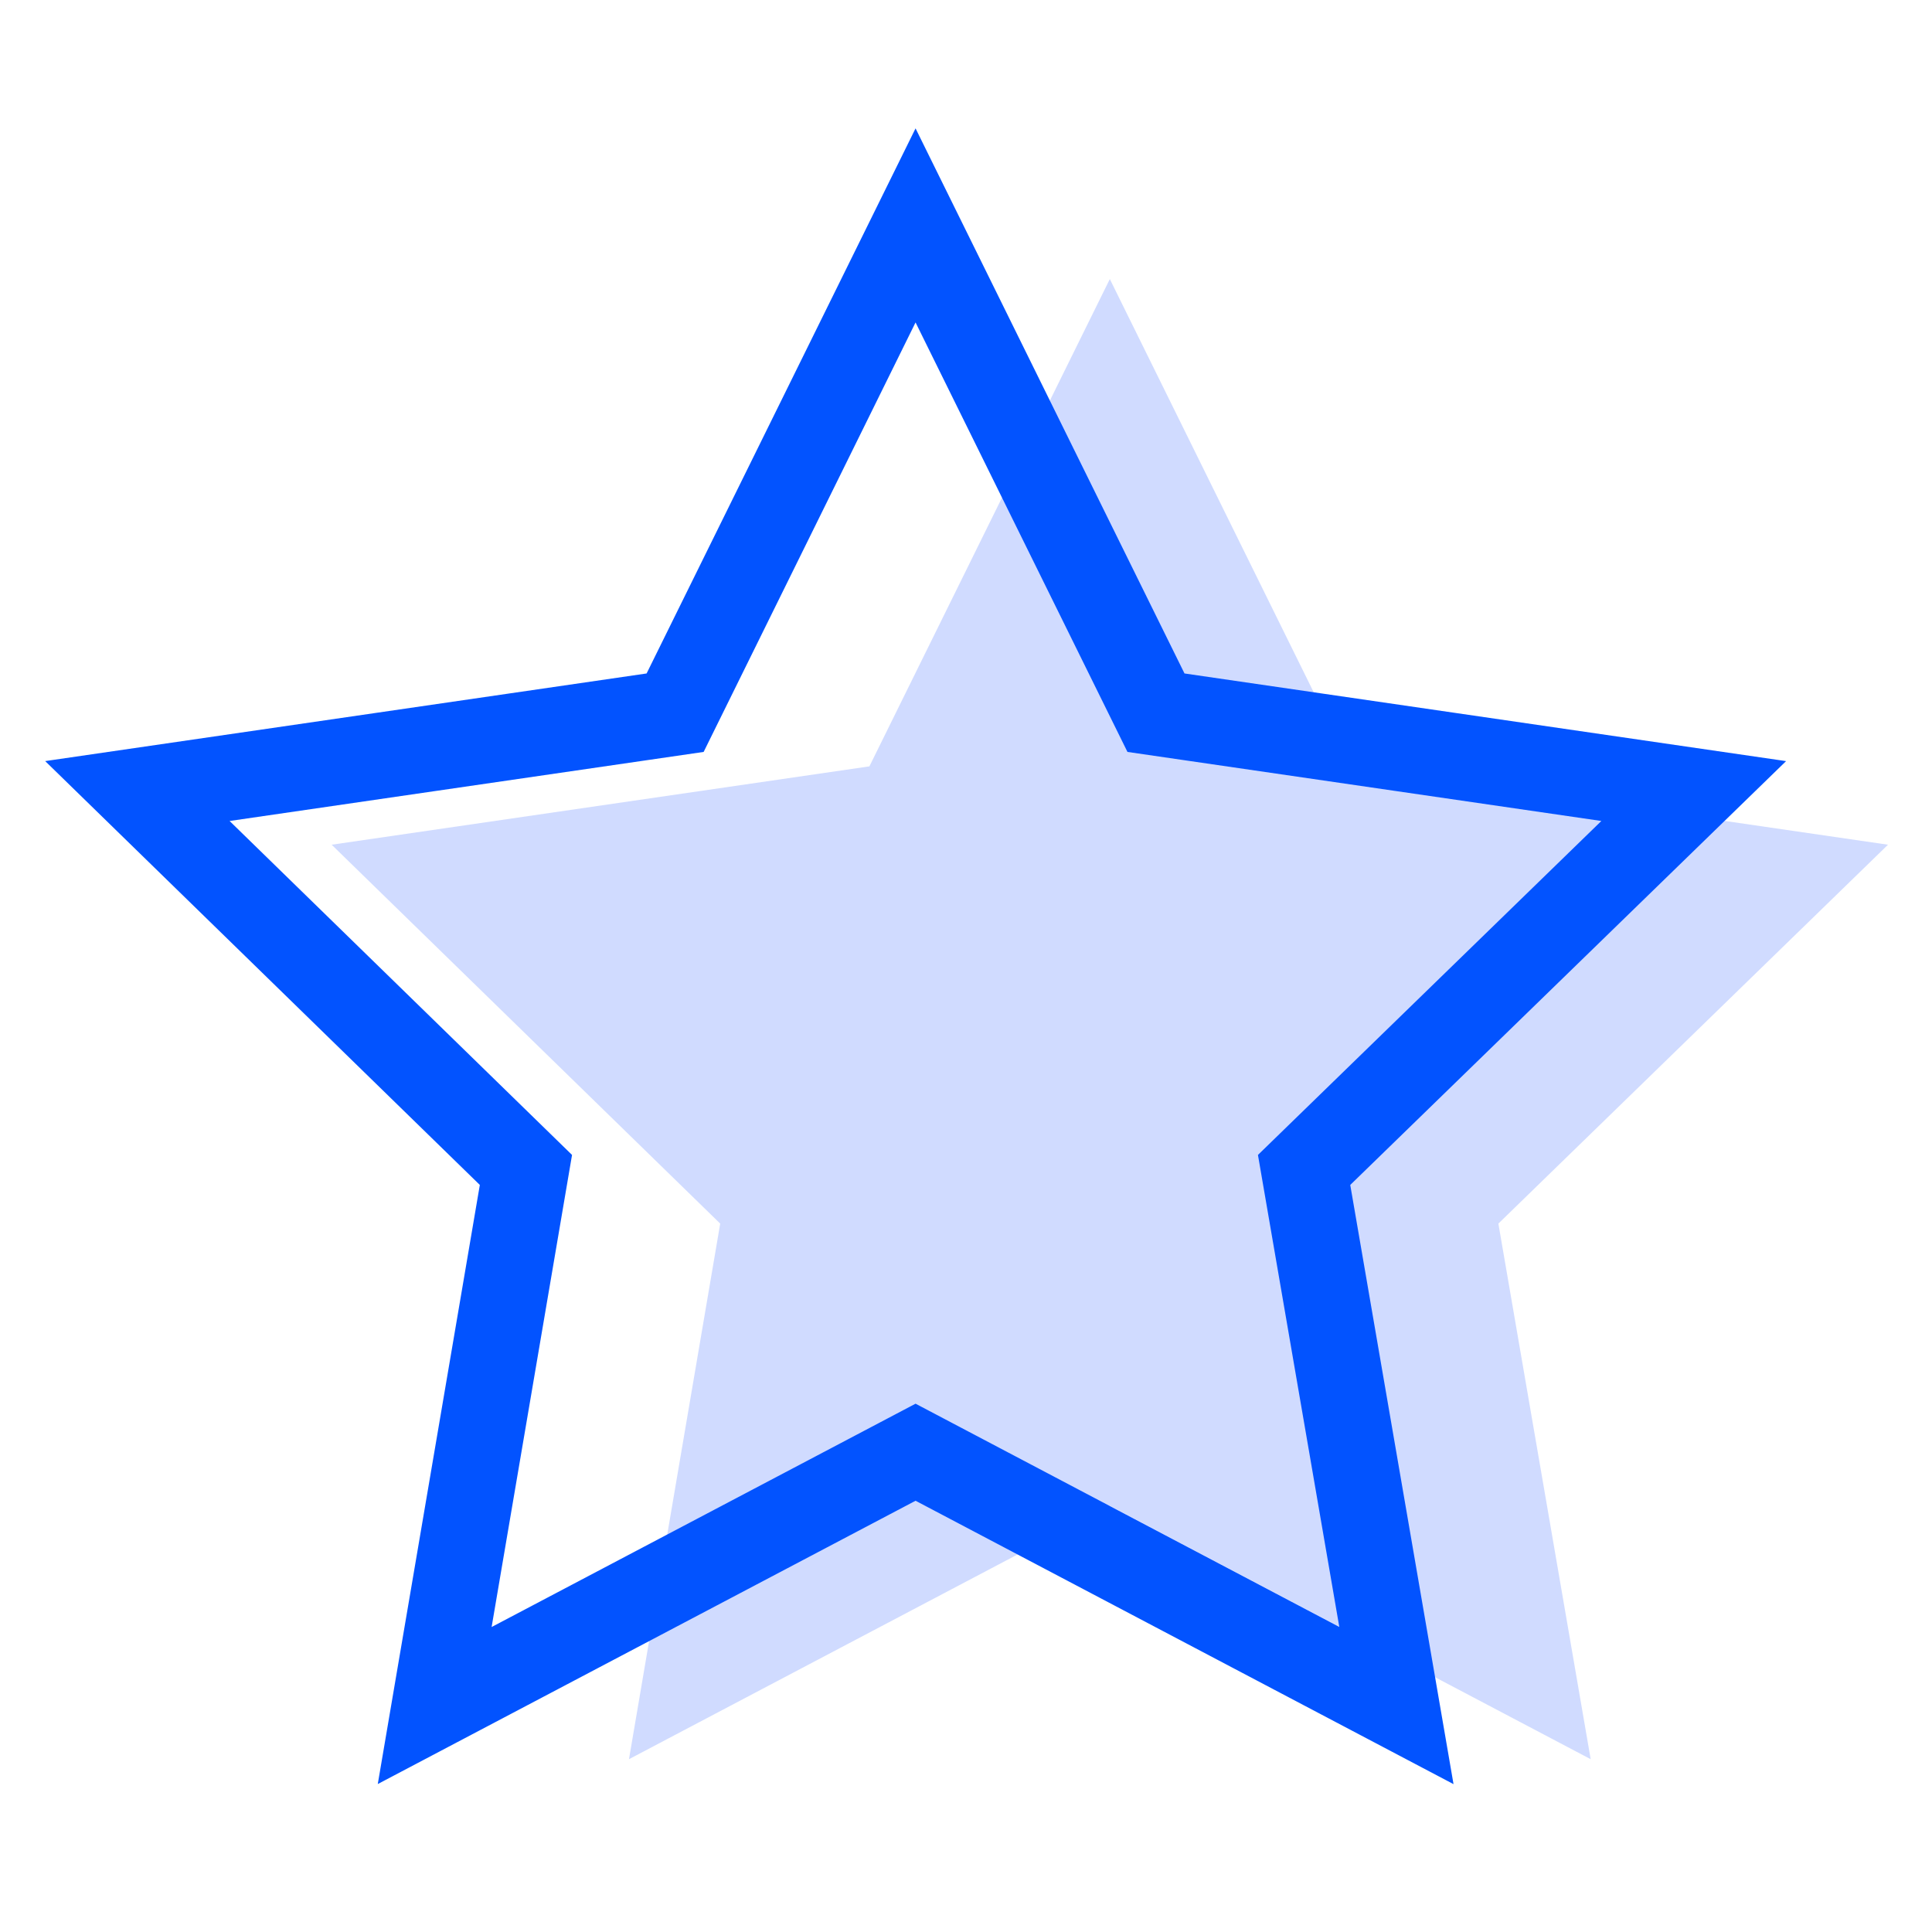
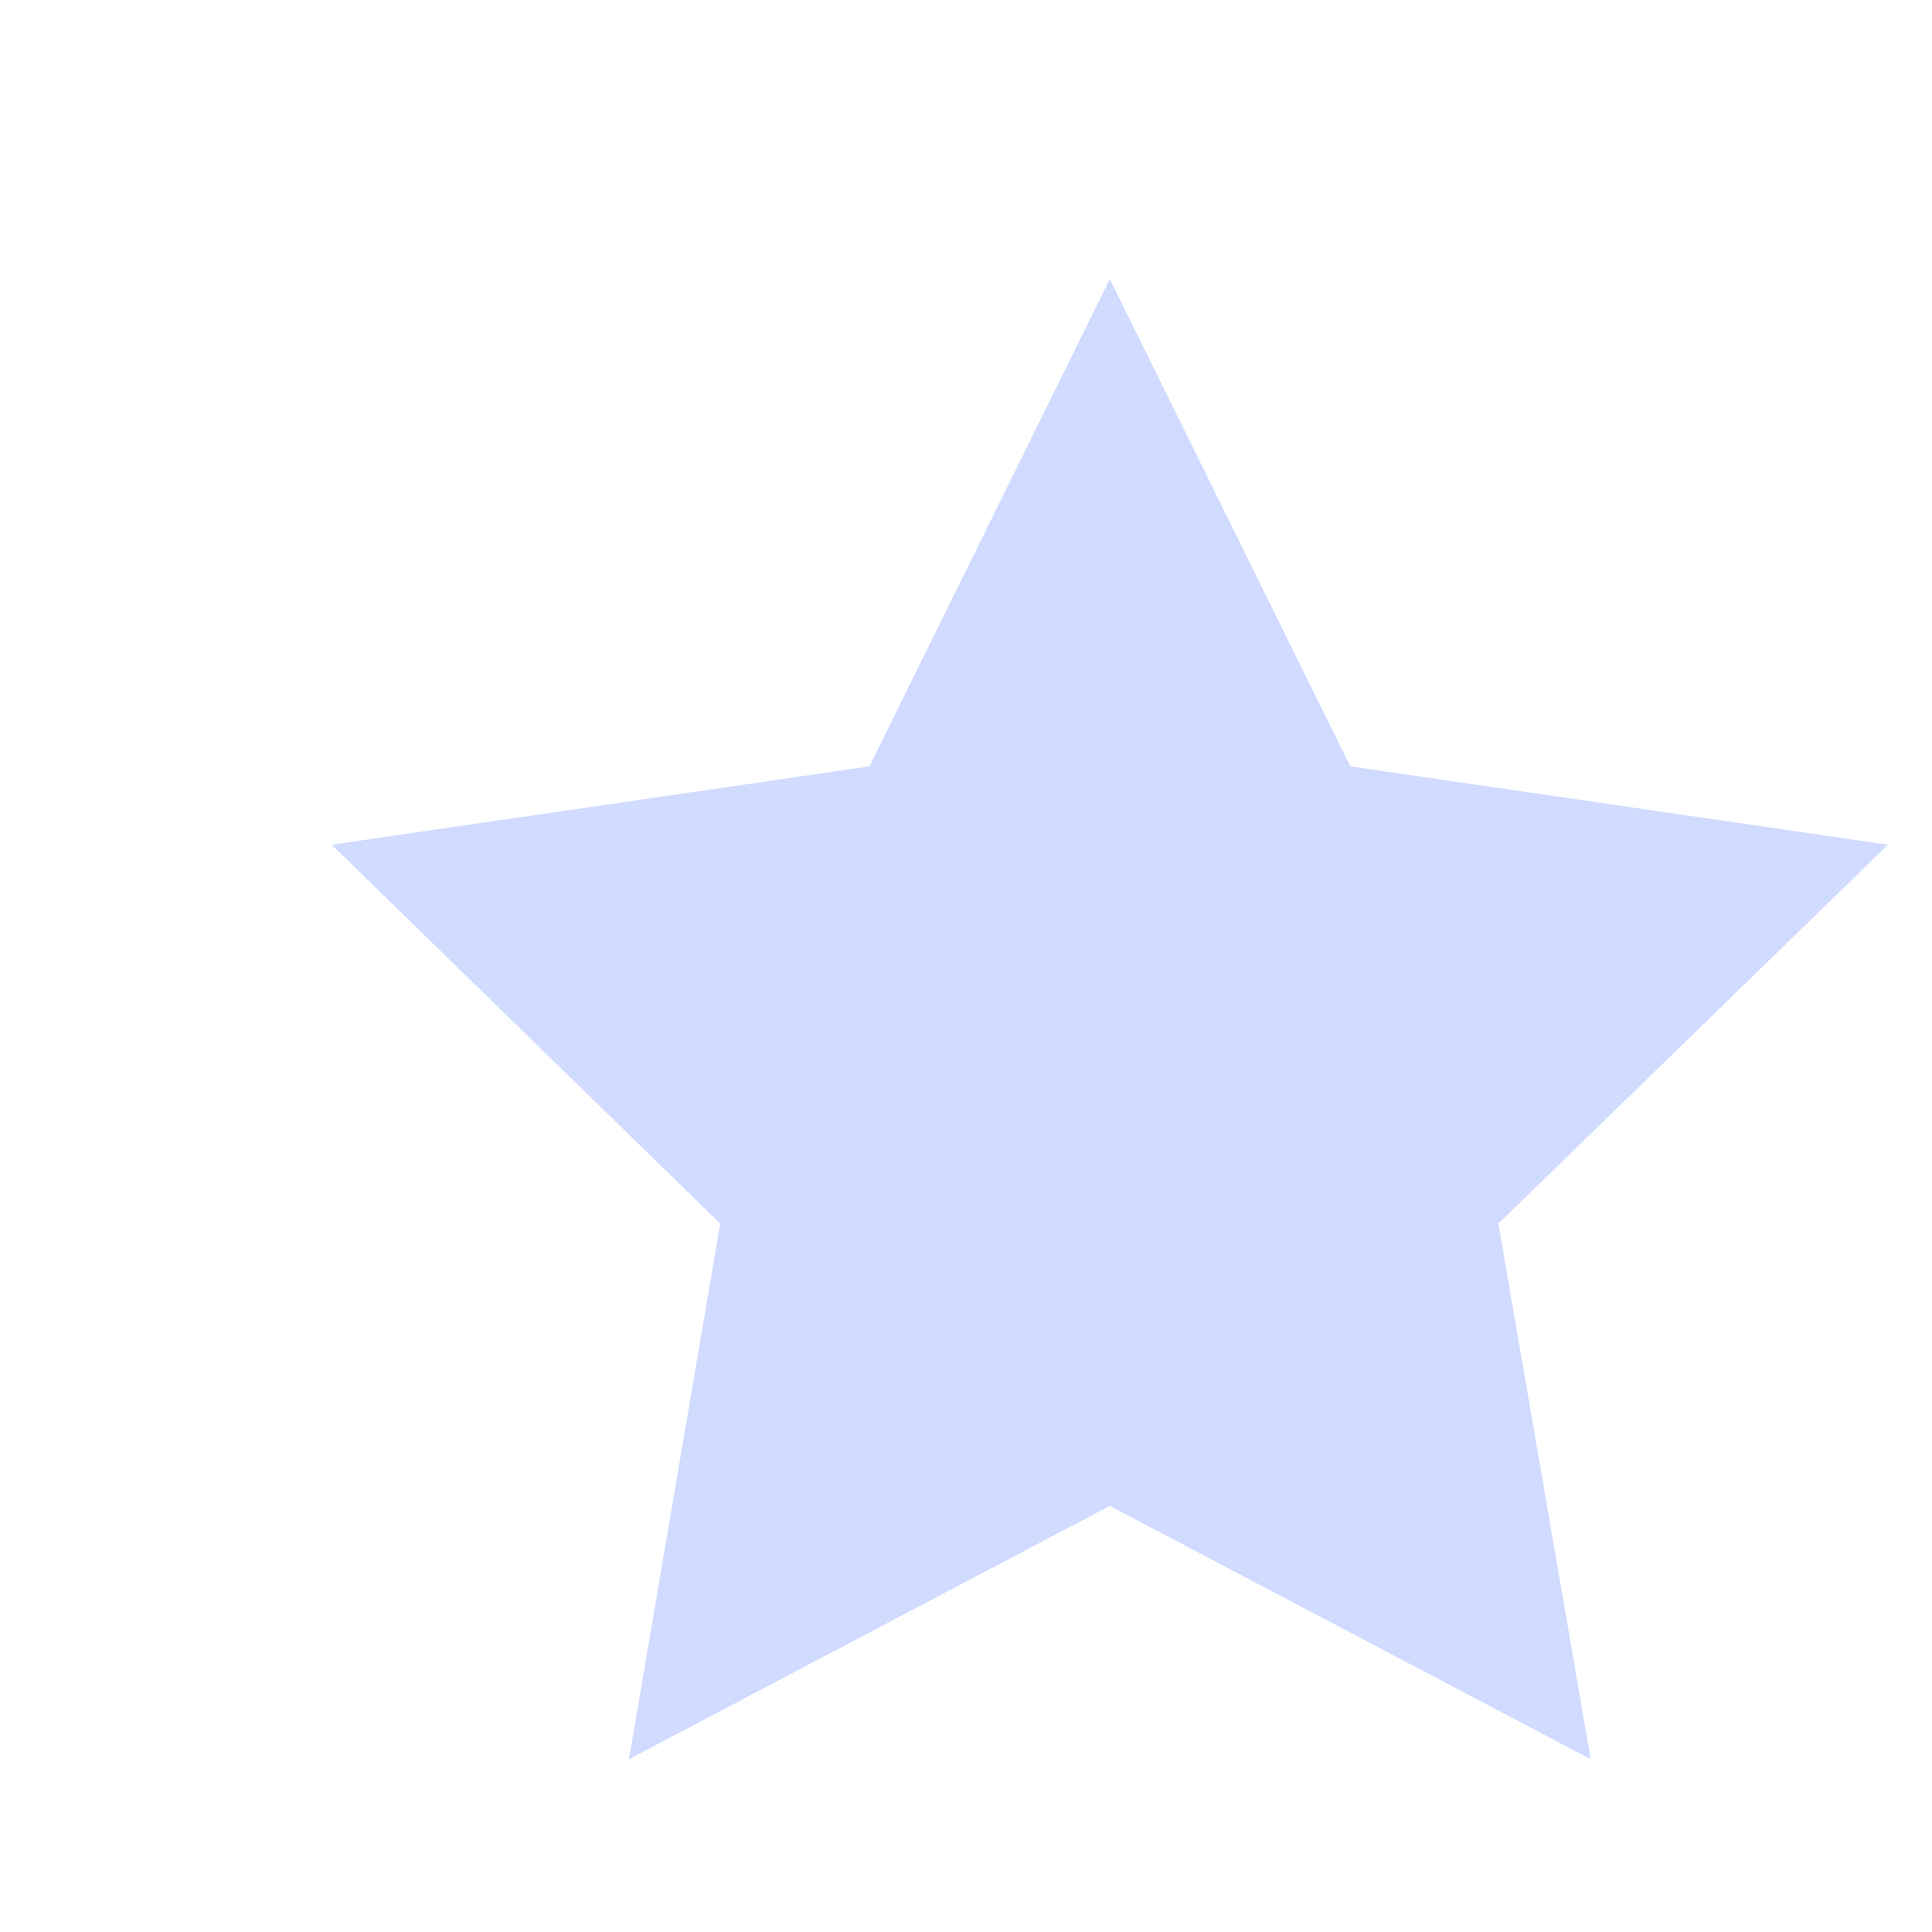
<svg xmlns="http://www.w3.org/2000/svg" version="1.2" baseProfile="tiny" id="Layer_1" x="0px" y="0px" viewBox="0 0 180 180" overflow="visible" xml:space="preserve">
  <g>
    <polygon fill="#D0DBFF" points="103.4,26 125.8,71.4 175.9,78.7 139.6,114 148.2,163.9 103.4,140.3 58.6,163.9 67.1,114 30.9,78.7    81,71.4  " />
-     <polygon fill="none" stroke="#0253FF" stroke-width="8" stroke-miterlimit="10" points="85.3,21 107.7,66.4 157.8,73.7 121.5,109    130.1,158.9 85.3,135.3 40.5,158.9 49,109 12.8,73.7 62.9,66.4  " />
  </g>
</svg>